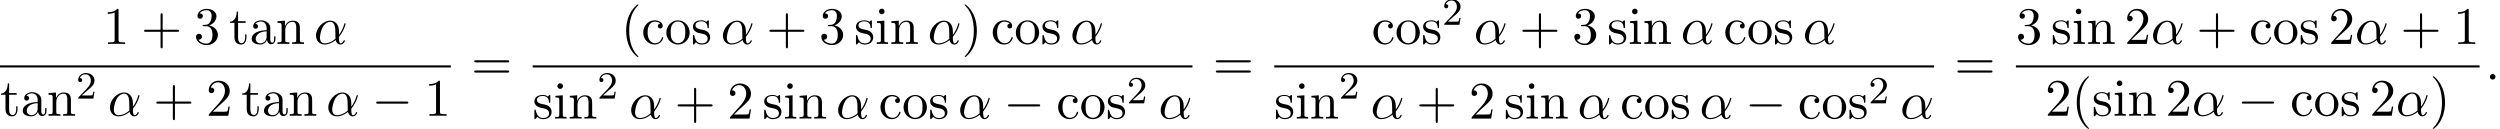
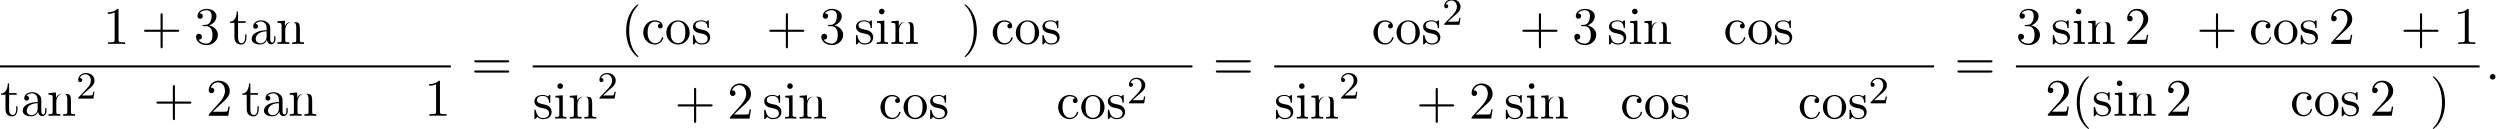
<svg xmlns="http://www.w3.org/2000/svg" xmlns:xlink="http://www.w3.org/1999/xlink" version="1.1" width="517.468pt" height="26.686pt" viewBox="54.994 80.697 517.468 26.686">
  <defs>
-     <path id="g0-0" d="M7.189-2.509C7.375-2.509 7.571-2.509 7.571-2.727S7.375-2.945 7.189-2.945H1.287C1.102-2.945 .905-2.945 .905-2.727S1.102-2.509 1.287-2.509H7.189Z" />
    <path id="g2-50" d="M2.248-1.626C2.375-1.745 2.71-2.008 2.837-2.12C3.332-2.574 3.802-3.013 3.802-3.738C3.802-4.686 3.005-5.3 2.008-5.3C1.052-5.3 .422-4.575 .422-3.866C.422-3.475 .733-3.419 .845-3.419C1.012-3.419 1.259-3.539 1.259-3.842C1.259-4.256 .861-4.256 .765-4.256C.996-4.838 1.53-5.037 1.921-5.037C2.662-5.037 3.045-4.407 3.045-3.738C3.045-2.909 2.463-2.303 1.522-1.339L.518-.303C.422-.215 .422-.199 .422 0H3.571L3.802-1.427H3.555C3.531-1.267 3.467-.869 3.371-.717C3.324-.654 2.718-.654 2.59-.654H1.172L2.248-1.626Z" />
    <path id="g3-40" d="M3.611 2.618C3.611 2.585 3.611 2.564 3.425 2.378C2.062 1.004 1.713-1.058 1.713-2.727C1.713-4.625 2.127-6.524 3.469-7.887C3.611-8.018 3.611-8.04 3.611-8.073C3.611-8.149 3.567-8.182 3.502-8.182C3.393-8.182 2.411-7.44 1.767-6.055C1.211-4.855 1.08-3.644 1.08-2.727C1.08-1.876 1.2-.556 1.8 .676C2.455 2.018 3.393 2.727 3.502 2.727C3.567 2.727 3.611 2.695 3.611 2.618Z" />
    <path id="g3-41" d="M3.153-2.727C3.153-3.578 3.033-4.898 2.433-6.131C1.778-7.473 .84-8.182 .731-8.182C.665-8.182 .622-8.138 .622-8.073C.622-8.04 .622-8.018 .829-7.822C1.898-6.742 2.52-5.007 2.52-2.727C2.52-.862 2.116 1.058 .764 2.433C.622 2.564 .622 2.585 .622 2.618C.622 2.684 .665 2.727 .731 2.727C.84 2.727 1.822 1.985 2.465 .6C3.022-.6 3.153-1.811 3.153-2.727Z" />
    <path id="g3-43" d="M4.462-2.509H7.505C7.658-2.509 7.865-2.509 7.865-2.727S7.658-2.945 7.505-2.945H4.462V-6C4.462-6.153 4.462-6.36 4.244-6.36S4.025-6.153 4.025-6V-2.945H.971C.818-2.945 .611-2.945 .611-2.727S.818-2.509 .971-2.509H4.025V.545C4.025 .698 4.025 .905 4.244 .905S4.462 .698 4.462 .545V-2.509Z" />
    <path id="g3-49" d="M3.207-6.982C3.207-7.244 3.207-7.265 2.956-7.265C2.28-6.567 1.32-6.567 .971-6.567V-6.229C1.189-6.229 1.833-6.229 2.4-6.513V-.862C2.4-.469 2.367-.338 1.385-.338H1.036V0C1.418-.033 2.367-.033 2.804-.033S4.189-.033 4.571 0V-.338H4.222C3.24-.338 3.207-.458 3.207-.862V-6.982Z" />
    <path id="g3-50" d="M1.385-.84L2.542-1.964C4.244-3.469 4.898-4.058 4.898-5.149C4.898-6.393 3.916-7.265 2.585-7.265C1.353-7.265 .545-6.262 .545-5.291C.545-4.68 1.091-4.68 1.124-4.68C1.309-4.68 1.691-4.811 1.691-5.258C1.691-5.542 1.495-5.825 1.113-5.825C1.025-5.825 1.004-5.825 .971-5.815C1.222-6.524 1.811-6.927 2.444-6.927C3.436-6.927 3.905-6.044 3.905-5.149C3.905-4.276 3.36-3.415 2.76-2.738L.665-.404C.545-.284 .545-.262 .545 0H4.593L4.898-1.898H4.625C4.571-1.571 4.495-1.091 4.385-.927C4.309-.84 3.589-.84 3.349-.84H1.385Z" />
    <path id="g3-51" d="M3.164-3.84C4.058-4.135 4.691-4.898 4.691-5.76C4.691-6.655 3.731-7.265 2.684-7.265C1.582-7.265 .753-6.611 .753-5.782C.753-5.422 .993-5.215 1.309-5.215C1.647-5.215 1.865-5.455 1.865-5.771C1.865-6.316 1.353-6.316 1.189-6.316C1.527-6.851 2.247-6.993 2.64-6.993C3.087-6.993 3.687-6.753 3.687-5.771C3.687-5.64 3.665-5.007 3.382-4.527C3.055-4.004 2.684-3.971 2.411-3.96C2.324-3.949 2.062-3.927 1.985-3.927C1.898-3.916 1.822-3.905 1.822-3.796C1.822-3.676 1.898-3.676 2.084-3.676H2.564C3.458-3.676 3.862-2.935 3.862-1.865C3.862-.382 3.109-.065 2.629-.065C2.16-.065 1.342-.251 .96-.895C1.342-.84 1.68-1.08 1.68-1.495C1.68-1.887 1.385-2.105 1.069-2.105C.807-2.105 .458-1.953 .458-1.473C.458-.48 1.473 .24 2.662 .24C3.993 .24 4.985-.753 4.985-1.865C4.985-2.76 4.298-3.611 3.164-3.84Z" />
    <path id="g3-61" d="M7.495-3.567C7.658-3.567 7.865-3.567 7.865-3.785S7.658-4.004 7.505-4.004H.971C.818-4.004 .611-4.004 .611-3.785S.818-3.567 .982-3.567H7.495ZM7.505-1.451C7.658-1.451 7.865-1.451 7.865-1.669S7.658-1.887 7.495-1.887H.982C.818-1.887 .611-1.887 .611-1.669S.818-1.451 .971-1.451H7.505Z" />
    <path id="g3-97" d="M3.633-.829C3.676-.393 3.971 .065 4.484 .065C4.713 .065 5.378-.087 5.378-.971V-1.582H5.105V-.971C5.105-.338 4.833-.273 4.713-.273C4.353-.273 4.309-.764 4.309-.818V-3C4.309-3.458 4.309-3.884 3.916-4.287C3.491-4.713 2.945-4.887 2.422-4.887C1.527-4.887 .775-4.375 .775-3.655C.775-3.327 .993-3.142 1.276-3.142C1.582-3.142 1.778-3.36 1.778-3.644C1.778-3.775 1.724-4.135 1.222-4.145C1.516-4.527 2.051-4.647 2.4-4.647C2.935-4.647 3.556-4.222 3.556-3.251V-2.847C3-2.815 2.236-2.782 1.549-2.455C.731-2.084 .458-1.516 .458-1.036C.458-.153 1.516 .12 2.204 .12C2.924 .12 3.425-.316 3.633-.829ZM3.556-2.618V-1.527C3.556-.491 2.771-.12 2.28-.12C1.745-.12 1.298-.502 1.298-1.047C1.298-1.647 1.756-2.553 3.556-2.618Z" />
    <path id="g3-99" d="M1.276-2.378C1.276-4.156 2.171-4.615 2.749-4.615C2.847-4.615 3.535-4.604 3.916-4.211C3.469-4.178 3.404-3.851 3.404-3.709C3.404-3.425 3.6-3.207 3.905-3.207C4.189-3.207 4.407-3.393 4.407-3.72C4.407-4.462 3.578-4.887 2.738-4.887C1.375-4.887 .371-3.709 .371-2.356C.371-.96 1.451 .12 2.716 .12C4.178 .12 4.527-1.189 4.527-1.298S4.418-1.407 4.385-1.407C4.287-1.407 4.265-1.364 4.244-1.298C3.927-.284 3.218-.153 2.815-.153C2.236-.153 1.276-.622 1.276-2.378Z" />
    <path id="g3-105" d="M1.931-4.822L.404-4.702V-4.364C1.113-4.364 1.211-4.298 1.211-3.764V-.829C1.211-.338 1.091-.338 .36-.338V0C.709-.011 1.298-.033 1.56-.033C1.942-.033 2.324-.011 2.695 0V-.338C1.975-.338 1.931-.393 1.931-.818V-4.822ZM1.975-6.72C1.975-7.069 1.702-7.298 1.396-7.298C1.058-7.298 .818-7.004 .818-6.72C.818-6.425 1.058-6.142 1.396-6.142C1.702-6.142 1.975-6.371 1.975-6.72Z" />
-     <path id="g3-110" d="M1.2-3.753V-.829C1.2-.338 1.08-.338 .349-.338V0C.731-.011 1.287-.033 1.582-.033C1.865-.033 2.433-.011 2.804 0V-.338C2.073-.338 1.953-.338 1.953-.829V-2.836C1.953-3.971 2.727-4.582 3.425-4.582C4.113-4.582 4.233-3.993 4.233-3.371V-.829C4.233-.338 4.113-.338 3.382-.338V0C3.764-.011 4.32-.033 4.615-.033C4.898-.033 5.465-.011 5.836 0V-.338C5.269-.338 4.996-.338 4.985-.665V-2.749C4.985-3.687 4.985-4.025 4.647-4.418C4.495-4.604 4.135-4.822 3.502-4.822C2.705-4.822 2.193-4.353 1.887-3.676V-4.822L.349-4.702V-4.364C1.113-4.364 1.2-4.287 1.2-3.753Z" />
+     <path id="g3-110" d="M1.2-3.753V-.829C1.2-.338 1.08-.338 .349-.338V0C.731-.011 1.287-.033 1.582-.033C1.865-.033 2.433-.011 2.804 0V-.338C2.073-.338 1.953-.338 1.953-.829V-2.836C1.953-3.971 2.727-4.582 3.425-4.582C4.113-4.582 4.233-3.993 4.233-3.371V-.829C4.233-.338 4.113-.338 3.382-.338V0C3.764-.011 4.32-.033 4.615-.033C4.898-.033 5.465-.011 5.836 0V-.338C5.269-.338 4.996-.338 4.985-.665V-2.749C4.985-3.687 4.985-4.025 4.647-4.418C2.705-4.822 2.193-4.353 1.887-3.676V-4.822L.349-4.702V-4.364C1.113-4.364 1.2-4.287 1.2-3.753Z" />
    <path id="g3-111" d="M5.138-2.335C5.138-3.731 4.047-4.887 2.727-4.887C1.364-4.887 .305-3.698 .305-2.335C.305-.927 1.44 .12 2.716 .12C4.036 .12 5.138-.949 5.138-2.335ZM2.727-.153C2.258-.153 1.778-.382 1.484-.884C1.211-1.364 1.211-2.029 1.211-2.422C1.211-2.847 1.211-3.436 1.473-3.916C1.767-4.418 2.28-4.647 2.716-4.647C3.196-4.647 3.665-4.407 3.949-3.938S4.233-2.836 4.233-2.422C4.233-2.029 4.233-1.44 3.993-.96C3.753-.469 3.273-.153 2.727-.153Z" />
    <path id="g3-115" d="M2.269-2.116C2.509-2.073 3.404-1.898 3.404-1.113C3.404-.556 3.022-.12 2.171-.12C1.255-.12 .862-.742 .655-1.669C.622-1.811 .611-1.855 .502-1.855C.36-1.855 .36-1.778 .36-1.582V-.142C.36 .044 .36 .12 .48 .12C.535 .12 .545 .109 .753-.098C.775-.12 .775-.142 .971-.349C1.451 .109 1.942 .12 2.171 .12C3.425 .12 3.927-.611 3.927-1.396C3.927-1.975 3.6-2.302 3.469-2.433C3.109-2.782 2.684-2.869 2.225-2.956C1.615-3.076 .884-3.218 .884-3.851C.884-4.233 1.167-4.68 2.105-4.68C3.305-4.68 3.36-3.698 3.382-3.36C3.393-3.262 3.491-3.262 3.513-3.262C3.655-3.262 3.655-3.316 3.655-3.524V-4.625C3.655-4.811 3.655-4.887 3.535-4.887C3.48-4.887 3.458-4.887 3.316-4.756C3.284-4.713 3.175-4.615 3.131-4.582C2.716-4.887 2.269-4.887 2.105-4.887C.775-4.887 .36-4.156 .36-3.545C.36-3.164 .535-2.858 .829-2.618C1.178-2.335 1.484-2.269 2.269-2.116Z" />
    <path id="g3-116" d="M1.887-4.364H3.447V-4.702H1.887V-6.709H1.615C1.604-5.815 1.276-4.647 .207-4.604V-4.364H1.135V-1.353C1.135-.011 2.149 .12 2.542 .12C3.316 .12 3.622-.655 3.622-1.353V-1.975H3.349V-1.375C3.349-.567 3.022-.153 2.618-.153C1.887-.153 1.887-1.145 1.887-1.331V-4.364Z" />
-     <path id="g1-11" d="M5.204-2.575C5.204-4.287 4.189-4.822 3.382-4.822C1.887-4.822 .447-3.262 .447-1.724C.447-.709 1.102 .12 2.215 .12C2.902 .12 3.687-.131 4.516-.796C4.658-.218 5.018 .12 5.509 .12C6.087 .12 6.425-.48 6.425-.655C6.425-.731 6.36-.764 6.295-.764C6.218-.764 6.185-.731 6.153-.655C5.956-.12 5.564-.12 5.542-.12C5.204-.12 5.204-.971 5.204-1.233C5.204-1.462 5.204-1.484 5.313-1.615C6.338-2.902 6.567-4.167 6.567-4.178C6.567-4.2 6.556-4.287 6.436-4.287C6.327-4.287 6.327-4.255 6.273-4.058C6.076-3.371 5.716-2.542 5.204-1.898V-2.575ZM4.473-1.08C3.513-.24 2.673-.12 2.236-.12C1.582-.12 1.255-.611 1.255-1.309C1.255-1.844 1.538-3.022 1.887-3.578C2.4-4.375 2.989-4.582 3.371-4.582C4.451-4.582 4.451-3.153 4.451-2.302C4.451-1.898 4.451-1.265 4.473-1.08Z" />
    <path id="g1-58" d="M2.095-.578C2.095-.895 1.833-1.156 1.516-1.156S.938-.895 .938-.578S1.2 0 1.516 0S2.095-.262 2.095-.578Z" />
  </defs>
  <g id="page1">
    <use x="76.324" y="89.793" xlink:href="#g3-49" />
    <use x="84.203" y="89.793" xlink:href="#g3-43" />
    <use x="95.112" y="89.793" xlink:href="#g3-51" />
    <use x="102.384" y="89.793" xlink:href="#g3-116" />
    <use x="106.627" y="89.793" xlink:href="#g3-97" />
    <use x="112.081" y="89.793" xlink:href="#g3-110" />
    <use x="119.96" y="89.793" xlink:href="#g1-11" />
    <rect x="54.994" y="94.227" height=".436" width="93.315" />
    <use x="54.994" y="104.664" xlink:href="#g3-116" />
    <use x="59.236" y="104.664" xlink:href="#g3-97" />
    <use x="64.691" y="104.664" xlink:href="#g3-110" />
    <use x="70.751" y="101.109" xlink:href="#g2-50" />
    <use x="77.302" y="104.664" xlink:href="#g1-11" />
    <use x="86.745" y="104.664" xlink:href="#g3-43" />
    <use x="97.654" y="104.664" xlink:href="#g3-50" />
    <use x="104.927" y="104.664" xlink:href="#g3-116" />
    <use x="109.169" y="104.664" xlink:href="#g3-97" />
    <use x="114.624" y="104.664" xlink:href="#g3-110" />
    <use x="122.503" y="104.664" xlink:href="#g1-11" />
    <use x="131.946" y="104.664" xlink:href="#g0-0" />
    <use x="142.855" y="104.664" xlink:href="#g3-49" />
    <use x="152.535" y="97.173" xlink:href="#g3-61" />
    <use x="183.518" y="89.793" xlink:href="#g3-40" />
    <use x="187.76" y="89.793" xlink:href="#g3-99" />
    <use x="192.609" y="89.793" xlink:href="#g3-111" />
    <use x="198.063" y="89.793" xlink:href="#g3-115" />
    <use x="204.184" y="89.793" xlink:href="#g1-11" />
    <use x="213.627" y="89.793" xlink:href="#g3-43" />
    <use x="224.537" y="89.793" xlink:href="#g3-51" />
    <use x="231.809" y="89.793" xlink:href="#g3-115" />
    <use x="236.112" y="89.793" xlink:href="#g3-105" />
    <use x="239.143" y="89.793" xlink:href="#g3-110" />
    <use x="247.021" y="89.793" xlink:href="#g1-11" />
    <use x="254.04" y="89.793" xlink:href="#g3-41" />
    <use x="260.101" y="89.793" xlink:href="#g3-99" />
    <use x="264.949" y="89.793" xlink:href="#g3-111" />
    <use x="270.404" y="89.793" xlink:href="#g3-115" />
    <use x="276.525" y="89.793" xlink:href="#g1-11" />
    <rect x="165.246" y="94.227" height=".436" width="136.57" />
    <use x="165.246" y="105.24" xlink:href="#g3-115" />
    <use x="169.549" y="105.24" xlink:href="#g3-105" />
    <use x="172.579" y="105.24" xlink:href="#g3-110" />
    <use x="178.64" y="101.109" xlink:href="#g2-50" />
    <use x="185.19" y="105.24" xlink:href="#g1-11" />
    <use x="194.633" y="105.24" xlink:href="#g3-43" />
    <use x="205.542" y="105.24" xlink:href="#g3-50" />
    <use x="212.815" y="105.24" xlink:href="#g3-115" />
    <use x="217.118" y="105.24" xlink:href="#g3-105" />
    <use x="220.148" y="105.24" xlink:href="#g3-110" />
    <use x="228.027" y="105.24" xlink:href="#g1-11" />
    <use x="236.864" y="105.24" xlink:href="#g3-99" />
    <use x="241.713" y="105.24" xlink:href="#g3-111" />
    <use x="247.167" y="105.24" xlink:href="#g3-115" />
    <use x="253.288" y="105.24" xlink:href="#g1-11" />
    <use x="262.732" y="105.24" xlink:href="#g0-0" />
    <use x="273.641" y="105.24" xlink:href="#g3-99" />
    <use x="278.489" y="105.24" xlink:href="#g3-111" />
    <use x="283.944" y="105.24" xlink:href="#g3-115" />
    <use x="288.247" y="102.088" xlink:href="#g2-50" />
    <use x="294.797" y="105.24" xlink:href="#g1-11" />
    <use x="306.042" y="97.173" xlink:href="#g3-61" />
    <use x="338.901" y="89.793" xlink:href="#g3-99" />
    <use x="343.749" y="89.793" xlink:href="#g3-111" />
    <use x="349.204" y="89.793" xlink:href="#g3-115" />
    <use x="353.507" y="85.834" xlink:href="#g2-50" />
    <use x="360.057" y="89.793" xlink:href="#g1-11" />
    <use x="369.5" y="89.793" xlink:href="#g3-43" />
    <use x="380.41" y="89.793" xlink:href="#g3-51" />
    <use x="387.682" y="89.793" xlink:href="#g3-115" />
    <use x="391.985" y="89.793" xlink:href="#g3-105" />
    <use x="395.016" y="89.793" xlink:href="#g3-110" />
    <use x="402.894" y="89.793" xlink:href="#g1-11" />
    <use x="411.731" y="89.793" xlink:href="#g3-99" />
    <use x="416.58" y="89.793" xlink:href="#g3-111" />
    <use x="422.034" y="89.793" xlink:href="#g3-115" />
    <use x="428.156" y="89.793" xlink:href="#g1-11" />
    <rect x="318.752" y="94.227" height=".436" width="136.57" />
    <use x="318.752" y="105.24" xlink:href="#g3-115" />
    <use x="323.056" y="105.24" xlink:href="#g3-105" />
    <use x="326.086" y="105.24" xlink:href="#g3-110" />
    <use x="332.146" y="101.109" xlink:href="#g2-50" />
    <use x="338.697" y="105.24" xlink:href="#g1-11" />
    <use x="348.14" y="105.24" xlink:href="#g3-43" />
    <use x="359.049" y="105.24" xlink:href="#g3-50" />
    <use x="366.322" y="105.24" xlink:href="#g3-115" />
    <use x="370.625" y="105.24" xlink:href="#g3-105" />
    <use x="373.655" y="105.24" xlink:href="#g3-110" />
    <use x="381.534" y="105.24" xlink:href="#g1-11" />
    <use x="390.371" y="105.24" xlink:href="#g3-99" />
    <use x="395.219" y="105.24" xlink:href="#g3-111" />
    <use x="400.674" y="105.24" xlink:href="#g3-115" />
    <use x="406.795" y="105.24" xlink:href="#g1-11" />
    <use x="416.238" y="105.24" xlink:href="#g0-0" />
    <use x="427.147" y="105.24" xlink:href="#g3-99" />
    <use x="431.996" y="105.24" xlink:href="#g3-111" />
    <use x="437.45" y="105.24" xlink:href="#g3-115" />
    <use x="441.754" y="102.088" xlink:href="#g2-50" />
    <use x="448.304" y="105.24" xlink:href="#g1-11" />
    <use x="459.549" y="97.173" xlink:href="#g3-61" />
    <use x="472.259" y="89.793" xlink:href="#g3-51" />
    <use x="479.532" y="89.793" xlink:href="#g3-115" />
    <use x="483.835" y="89.793" xlink:href="#g3-105" />
    <use x="486.865" y="89.793" xlink:href="#g3-110" />
    <use x="494.744" y="89.793" xlink:href="#g3-50" />
    <use x="500.199" y="89.793" xlink:href="#g1-11" />
    <use x="509.642" y="89.793" xlink:href="#g3-43" />
    <use x="520.551" y="89.793" xlink:href="#g3-99" />
    <use x="525.399" y="89.793" xlink:href="#g3-111" />
    <use x="530.854" y="89.793" xlink:href="#g3-115" />
    <use x="536.975" y="89.793" xlink:href="#g3-50" />
    <use x="542.43" y="89.793" xlink:href="#g1-11" />
    <use x="551.873" y="89.793" xlink:href="#g3-43" />
    <use x="562.782" y="89.793" xlink:href="#g3-49" />
    <rect x="472.259" y="94.227" height=".436" width="95.977" />
    <use x="478.32" y="104.656" xlink:href="#g3-50" />
    <use x="483.774" y="104.656" xlink:href="#g3-40" />
    <use x="488.017" y="104.656" xlink:href="#g3-115" />
    <use x="492.32" y="104.656" xlink:href="#g3-105" />
    <use x="495.35" y="104.656" xlink:href="#g3-110" />
    <use x="503.229" y="104.656" xlink:href="#g3-50" />
    <use x="508.684" y="104.656" xlink:href="#g1-11" />
    <use x="518.127" y="104.656" xlink:href="#g0-0" />
    <use x="529.036" y="104.656" xlink:href="#g3-99" />
    <use x="533.884" y="104.656" xlink:href="#g3-111" />
    <use x="539.339" y="104.656" xlink:href="#g3-115" />
    <use x="545.46" y="104.656" xlink:href="#g3-50" />
    <use x="550.914" y="104.656" xlink:href="#g1-11" />
    <use x="557.933" y="104.656" xlink:href="#g3-41" />
    <use x="569.432" y="97.173" xlink:href="#g1-58" />
  </g>
</svg>